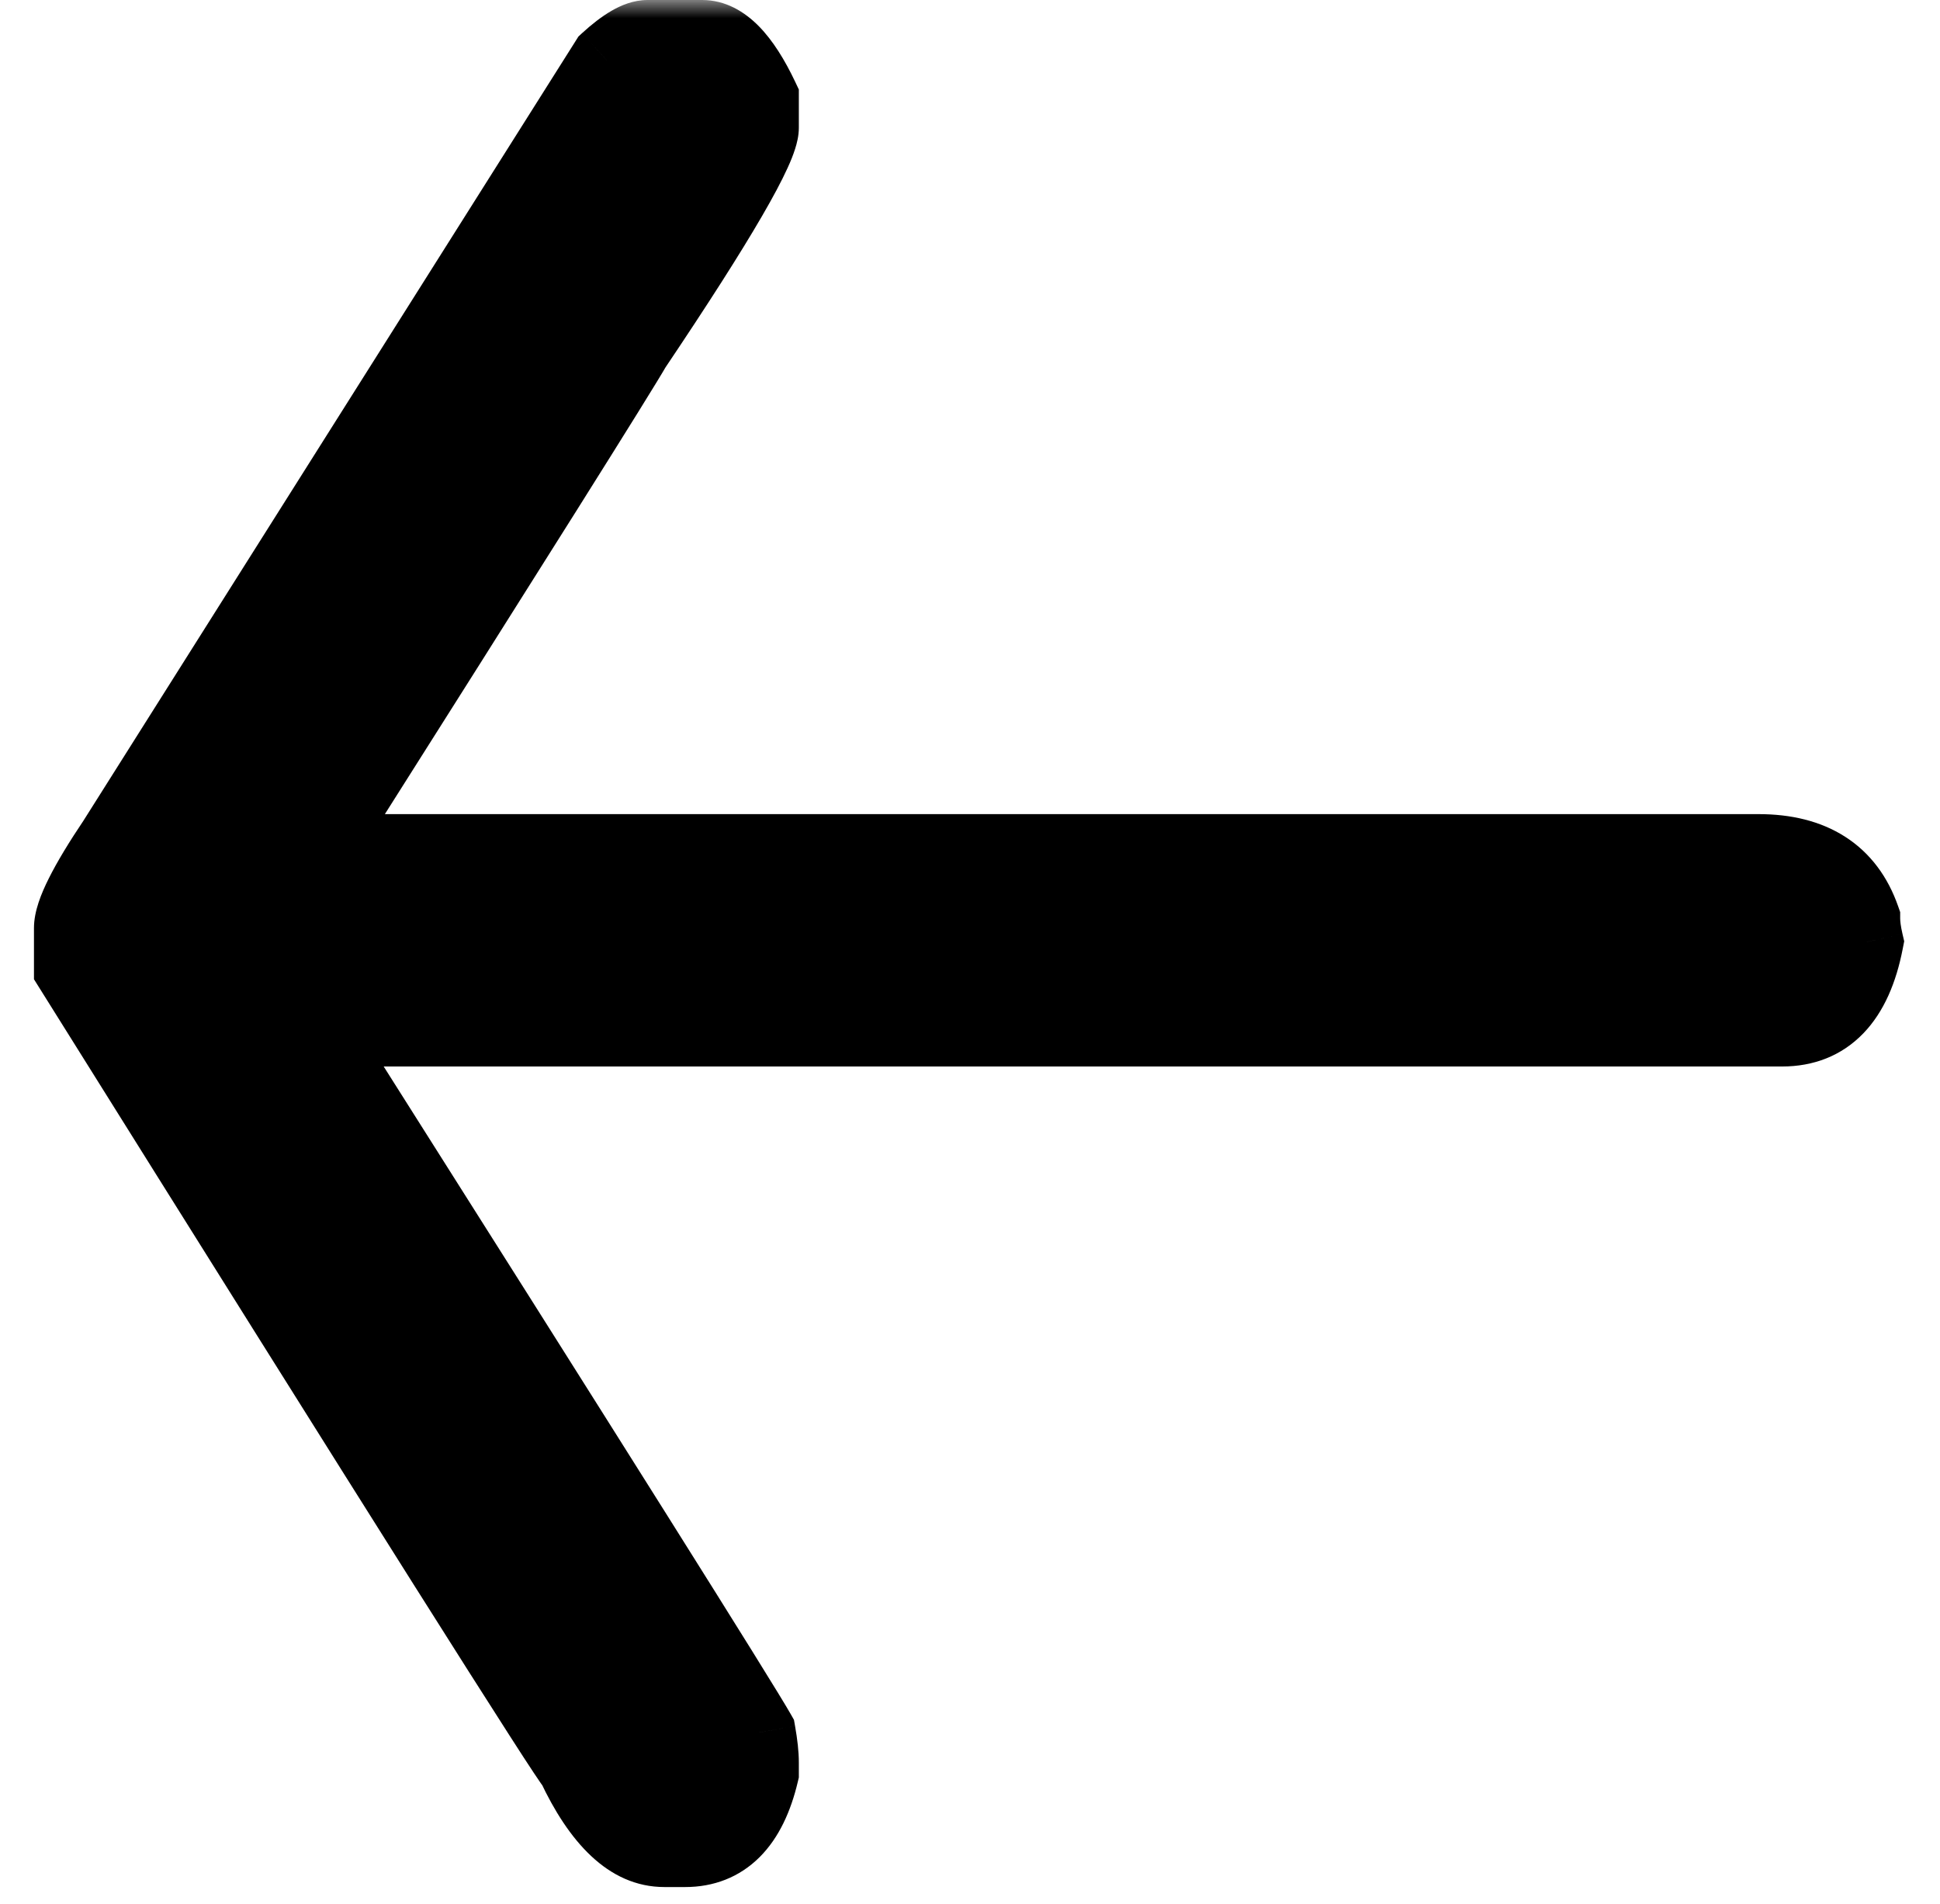
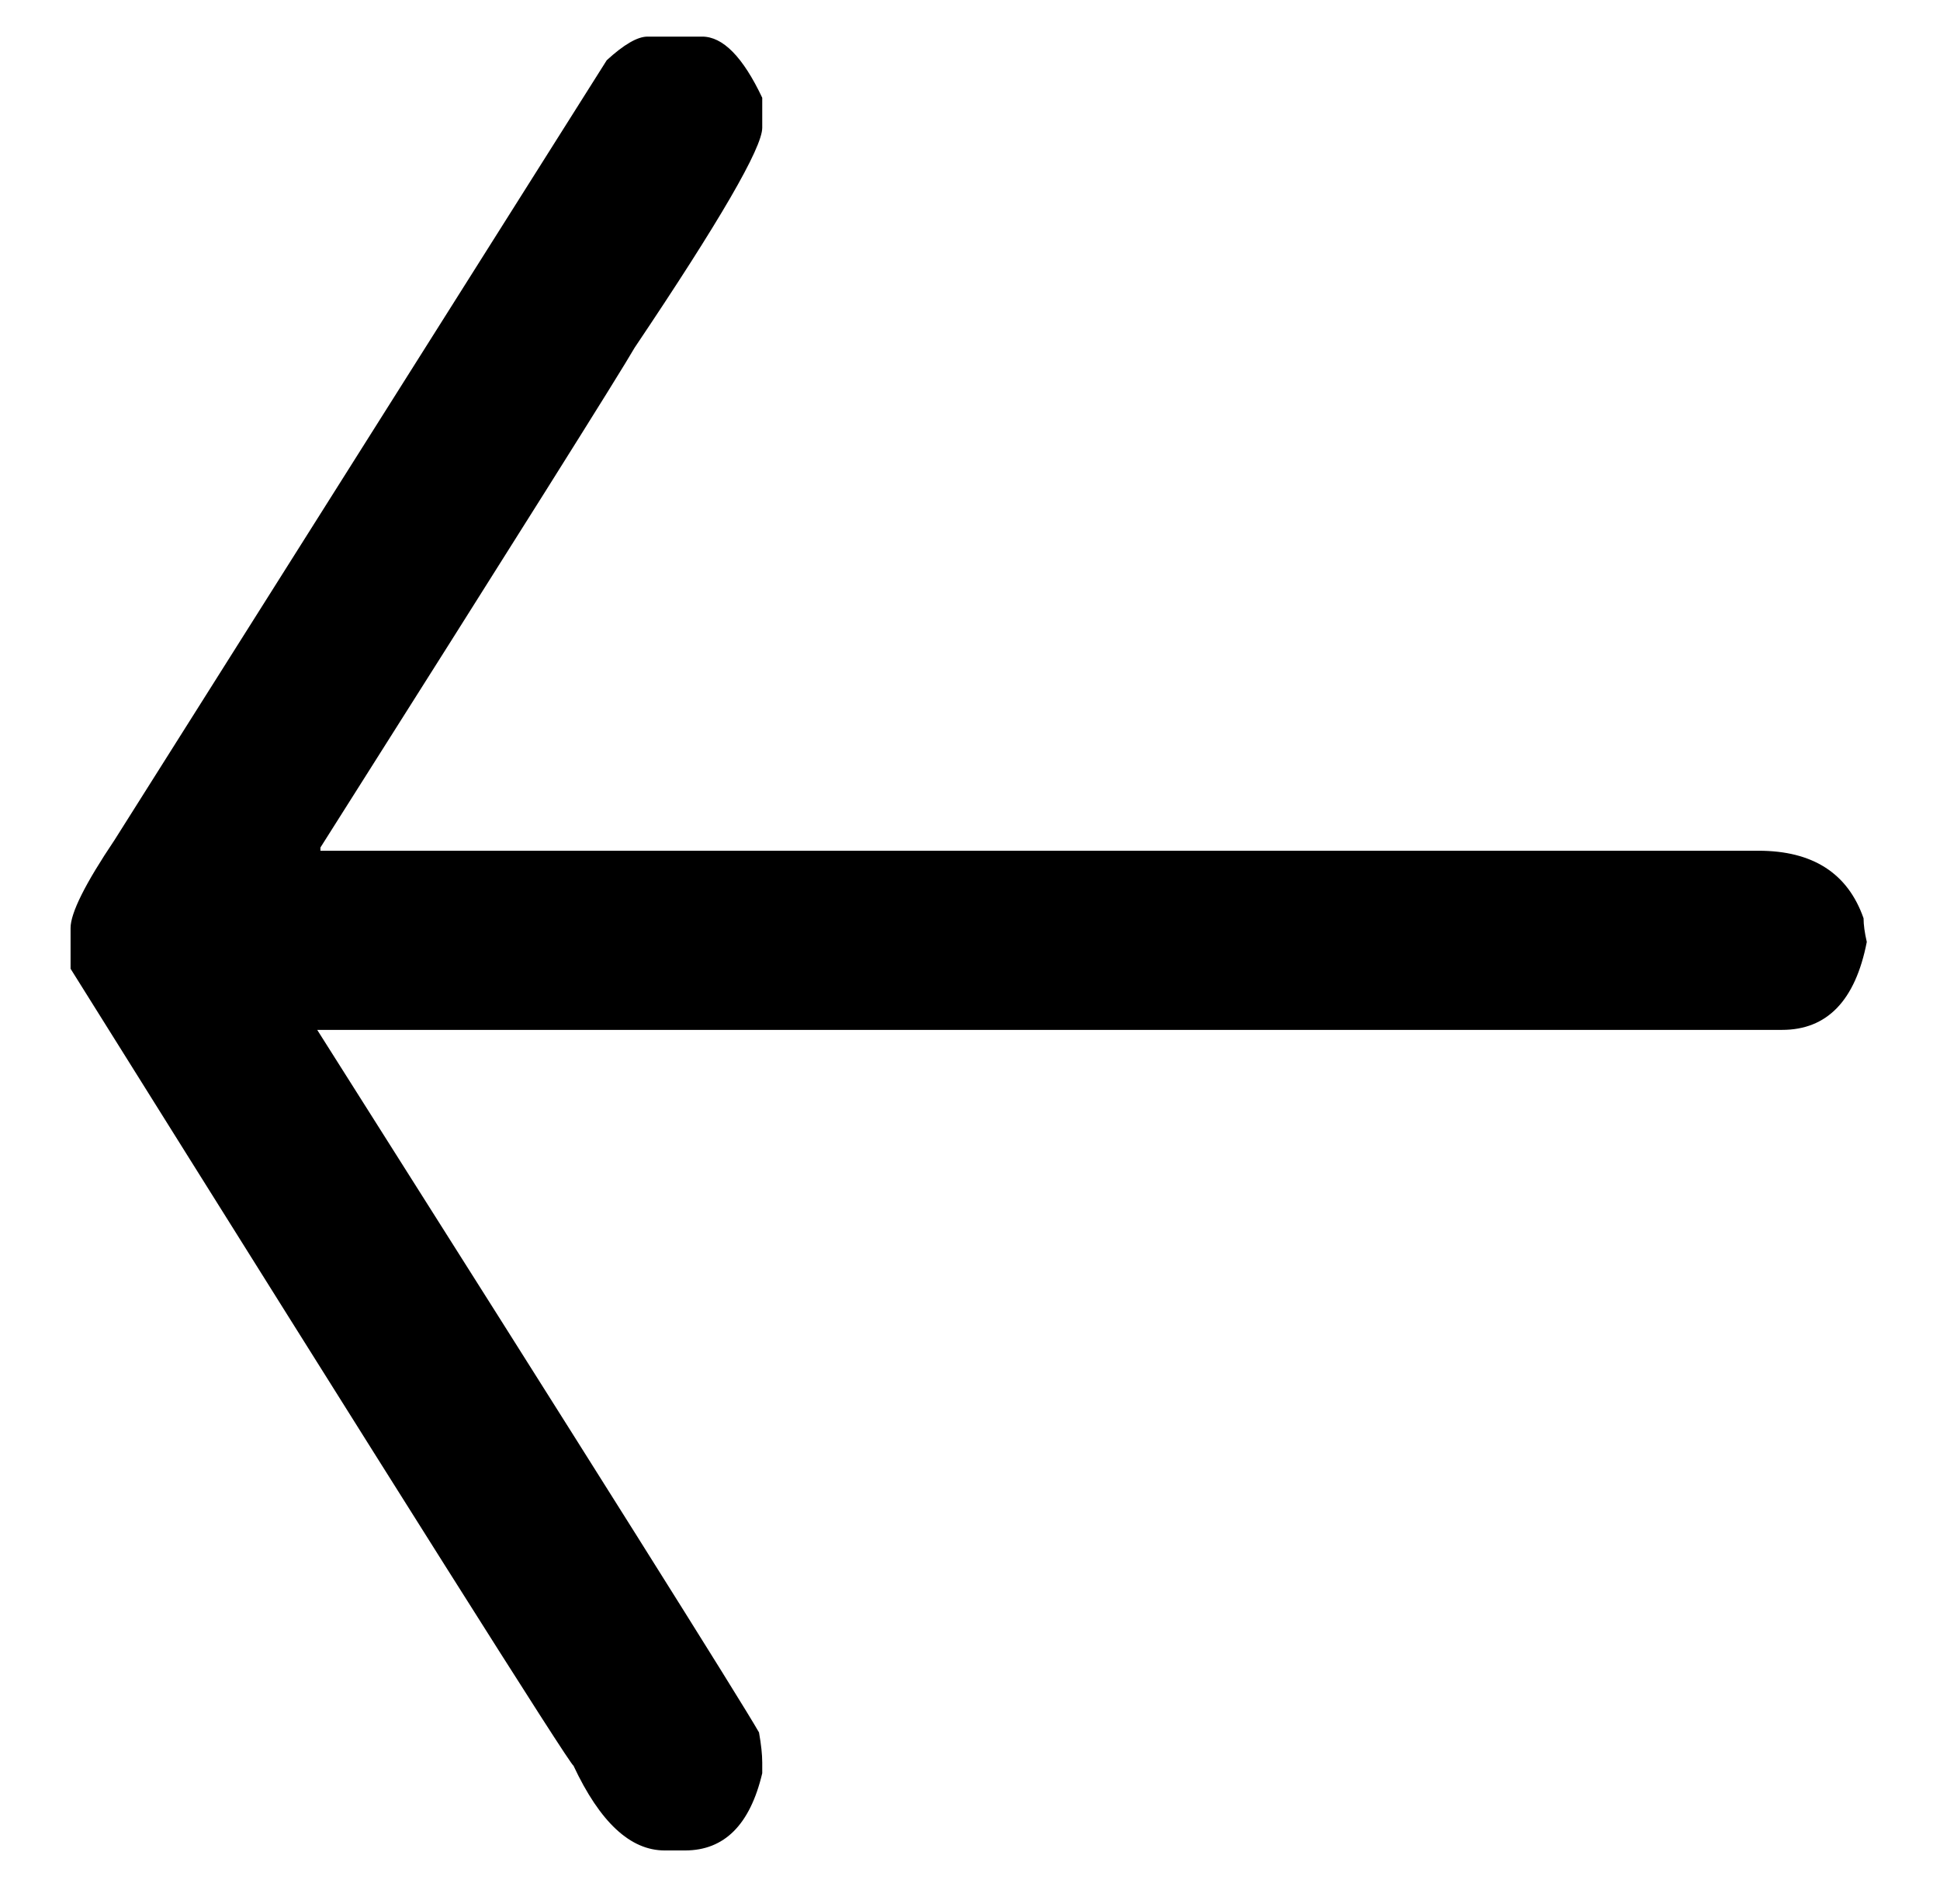
<svg xmlns="http://www.w3.org/2000/svg" width="53" height="52" viewBox="0 0 53 52" fill="none">
  <mask id="path-1-outside-1_1298_174" maskUnits="userSpaceOnUse" x="1.57361e-06" y="-4.45856e-06" width="53" height="52" fill="black">
    <rect fill="white" x="1.57361e-06" y="-4.45856e-06" width="53" height="52" />
-     <path d="M18.715 50.541L18.158 50.541C17.221 50.541 16.391 49.77 15.668 48.227C15.551 48.168 10.971 40.912 1.928 26.459L1.928 25.346C1.928 24.936 2.328 24.135 3.129 22.943L16.576 1.645C17.045 1.215 17.416 1 17.689 1L19.184 1C19.75 1 20.297 1.557 20.824 2.67L20.824 3.49C20.824 4.037 19.662 6.039 17.338 9.496C16.947 10.18 14.086 14.73 8.754 23.148L8.754 23.236L48.041 23.236C49.525 23.236 50.482 23.852 50.912 25.082C50.912 25.258 50.941 25.473 51 25.727C50.688 27.328 49.916 28.129 48.686 28.129L8.666 28.129C16.225 40.062 20.248 46.459 20.736 47.318C20.795 47.65 20.824 47.924 20.824 48.139L20.824 48.432C20.492 49.838 19.789 50.541 18.715 50.541Z" />
  </mask>
  <path d="M18.715 50.541L18.158 50.541C17.221 50.541 16.391 49.77 15.668 48.227C15.551 48.168 10.971 40.912 1.928 26.459L1.928 25.346C1.928 24.936 2.328 24.135 3.129 22.943L16.576 1.645C17.045 1.215 17.416 1 17.689 1L19.184 1C19.75 1 20.297 1.557 20.824 2.67L20.824 3.49C20.824 4.037 19.662 6.039 17.338 9.496C16.947 10.18 14.086 14.73 8.754 23.148L8.754 23.236L48.041 23.236C49.525 23.236 50.482 23.852 50.912 25.082C50.912 25.258 50.941 25.473 51 25.727C50.688 27.328 49.916 28.129 48.686 28.129L8.666 28.129C16.225 40.062 20.248 46.459 20.736 47.318C20.795 47.65 20.824 47.924 20.824 48.139L20.824 48.432C20.492 49.838 19.789 50.541 18.715 50.541Z" fill="black" />
-   <path d="M15.668 48.227L16.574 47.802L16.426 47.488L16.115 47.332L15.668 48.227ZM1.928 26.459L0.928 26.459L0.928 26.746L1.08 26.989L1.928 26.459ZM3.129 22.943L3.959 23.501L3.967 23.489L3.974 23.477L3.129 22.943ZM16.576 1.645L15.9 0.907L15.802 0.998L15.731 1.111L16.576 1.645ZM20.824 2.67L21.824 2.67L21.824 2.445L21.728 2.242L20.824 2.67ZM17.338 9.496L16.508 8.938L16.488 8.968L16.47 9L17.338 9.496ZM8.754 23.148L7.909 22.613L7.754 22.858L7.754 23.148L8.754 23.148ZM8.754 23.236L7.754 23.236L7.754 24.236L8.754 24.236L8.754 23.236ZM50.912 25.082L51.912 25.082L51.912 24.912L51.856 24.752L50.912 25.082ZM51 25.727L51.981 25.918L52.022 25.709L51.974 25.502L51 25.727ZM8.666 28.129L8.666 27.129L6.849 27.129L7.821 28.664L8.666 28.129ZM20.736 47.318L21.721 47.145L21.691 46.974L21.606 46.824L20.736 47.318ZM20.824 48.432L21.797 48.661L21.824 48.548L21.824 48.432L20.824 48.432ZM18.715 49.541L18.158 49.541L18.158 51.541L18.715 51.541L18.715 49.541ZM18.158 49.541C17.854 49.541 17.271 49.291 16.574 47.802L14.762 48.651C15.511 50.248 16.587 51.541 18.158 51.541L18.158 49.541ZM16.115 47.332C16.242 47.396 16.324 47.472 16.34 47.486C16.37 47.514 16.391 47.537 16.401 47.547C16.42 47.569 16.433 47.585 16.433 47.585C16.435 47.589 16.429 47.581 16.411 47.555C16.377 47.507 16.324 47.428 16.248 47.314C16.098 47.089 15.878 46.749 15.585 46.293C15 45.382 14.135 44.02 12.991 42.207C10.702 38.581 7.297 33.155 2.775 25.929L1.08 26.989C5.602 34.216 9.008 39.645 11.299 43.275C12.445 45.089 13.312 46.456 13.902 47.373C14.196 47.832 14.423 48.181 14.582 48.42C14.66 48.538 14.726 48.636 14.776 48.707C14.8 48.742 14.828 48.78 14.855 48.815C14.868 48.831 14.89 48.859 14.918 48.89C14.931 48.905 14.956 48.931 14.989 48.962C15.008 48.979 15.092 49.057 15.221 49.121L16.115 47.332ZM2.928 26.459L2.928 25.346L0.928 25.346L0.928 26.459L2.928 26.459ZM2.928 25.346C2.928 25.393 2.928 25.273 3.122 24.885C3.296 24.538 3.57 24.08 3.959 23.501L2.299 22.386C1.887 22.998 1.561 23.536 1.334 23.99C1.127 24.403 0.928 24.888 0.928 25.346L2.928 25.346ZM3.974 23.477L17.422 2.178L15.731 1.111L2.283 22.41L3.974 23.477ZM17.252 2.382C17.456 2.195 17.607 2.085 17.707 2.027C17.819 1.962 17.802 2 17.689 2L17.689 -2.9121e-06C17.304 -2.9458e-06 16.964 0.146 16.705 0.296C16.435 0.452 16.165 0.665 15.9 0.907L17.252 2.382ZM17.689 2L19.184 2L19.184 -2.78148e-06L17.689 -2.9121e-06L17.689 2ZM19.184 2C19.11 2 19.147 1.957 19.305 2.118C19.469 2.285 19.68 2.591 19.921 3.098L21.728 2.242C21.441 1.636 21.115 1.107 20.732 0.717C20.343 0.321 19.824 -2.72553e-06 19.184 -2.78148e-06L19.184 2ZM19.824 2.67L19.824 3.49L21.824 3.49L21.824 2.67L19.824 2.67ZM19.824 3.49C19.824 3.406 19.842 3.382 19.817 3.46C19.797 3.523 19.759 3.62 19.696 3.758C19.571 4.034 19.371 4.412 19.088 4.9C18.523 5.872 17.666 7.216 16.508 8.938L18.168 10.054C19.334 8.319 20.22 6.933 20.817 5.904C21.115 5.391 21.352 4.949 21.516 4.588C21.599 4.408 21.67 4.232 21.722 4.067C21.77 3.917 21.824 3.711 21.824 3.49L19.824 3.49ZM16.47 9C16.094 9.658 13.253 14.177 7.909 22.613L9.599 23.683C14.919 15.284 17.801 10.702 18.206 9.992L16.47 9ZM7.754 23.148L7.754 23.236L9.754 23.236L9.754 23.148L7.754 23.148ZM8.754 24.236L48.041 24.236L48.041 22.236L8.754 22.236L8.754 24.236ZM48.041 24.236C48.649 24.236 49.056 24.362 49.331 24.539C49.595 24.709 49.816 24.975 49.968 25.412L51.856 24.752C51.579 23.959 51.106 23.302 50.413 22.857C49.731 22.418 48.917 22.236 48.041 22.236L48.041 24.236ZM49.912 25.082C49.912 25.36 49.957 25.655 50.026 25.951L51.974 25.502C51.925 25.29 51.912 25.155 51.912 25.082L49.912 25.082ZM50.019 25.535C49.883 26.23 49.67 26.623 49.467 26.834C49.291 27.017 49.061 27.129 48.686 27.129L48.686 29.129C49.541 29.129 50.312 28.84 50.907 28.222C51.475 27.632 51.805 26.825 51.981 25.918L50.019 25.535ZM48.686 27.129L8.666 27.129L8.666 29.129L48.686 29.129L48.686 27.129ZM7.821 28.664C15.393 40.618 19.394 46.98 19.867 47.812L21.606 46.824C21.102 45.937 17.057 39.507 9.511 27.594L7.821 28.664ZM19.752 47.492C19.805 47.795 19.824 48.005 19.824 48.139L21.824 48.139C21.824 47.843 21.785 47.506 21.721 47.145L19.752 47.492ZM19.824 48.139L19.824 48.432L21.824 48.432L21.824 48.139L19.824 48.139ZM19.851 48.202C19.709 48.801 19.514 49.133 19.341 49.307C19.193 49.455 19.01 49.541 18.715 49.541L18.715 51.541C19.494 51.541 20.2 51.276 20.755 50.721C21.284 50.191 21.607 49.468 21.797 48.661L19.851 48.202Z" fill="black" mask="url(#path-1-outside-1_1298_174)" />
</svg>